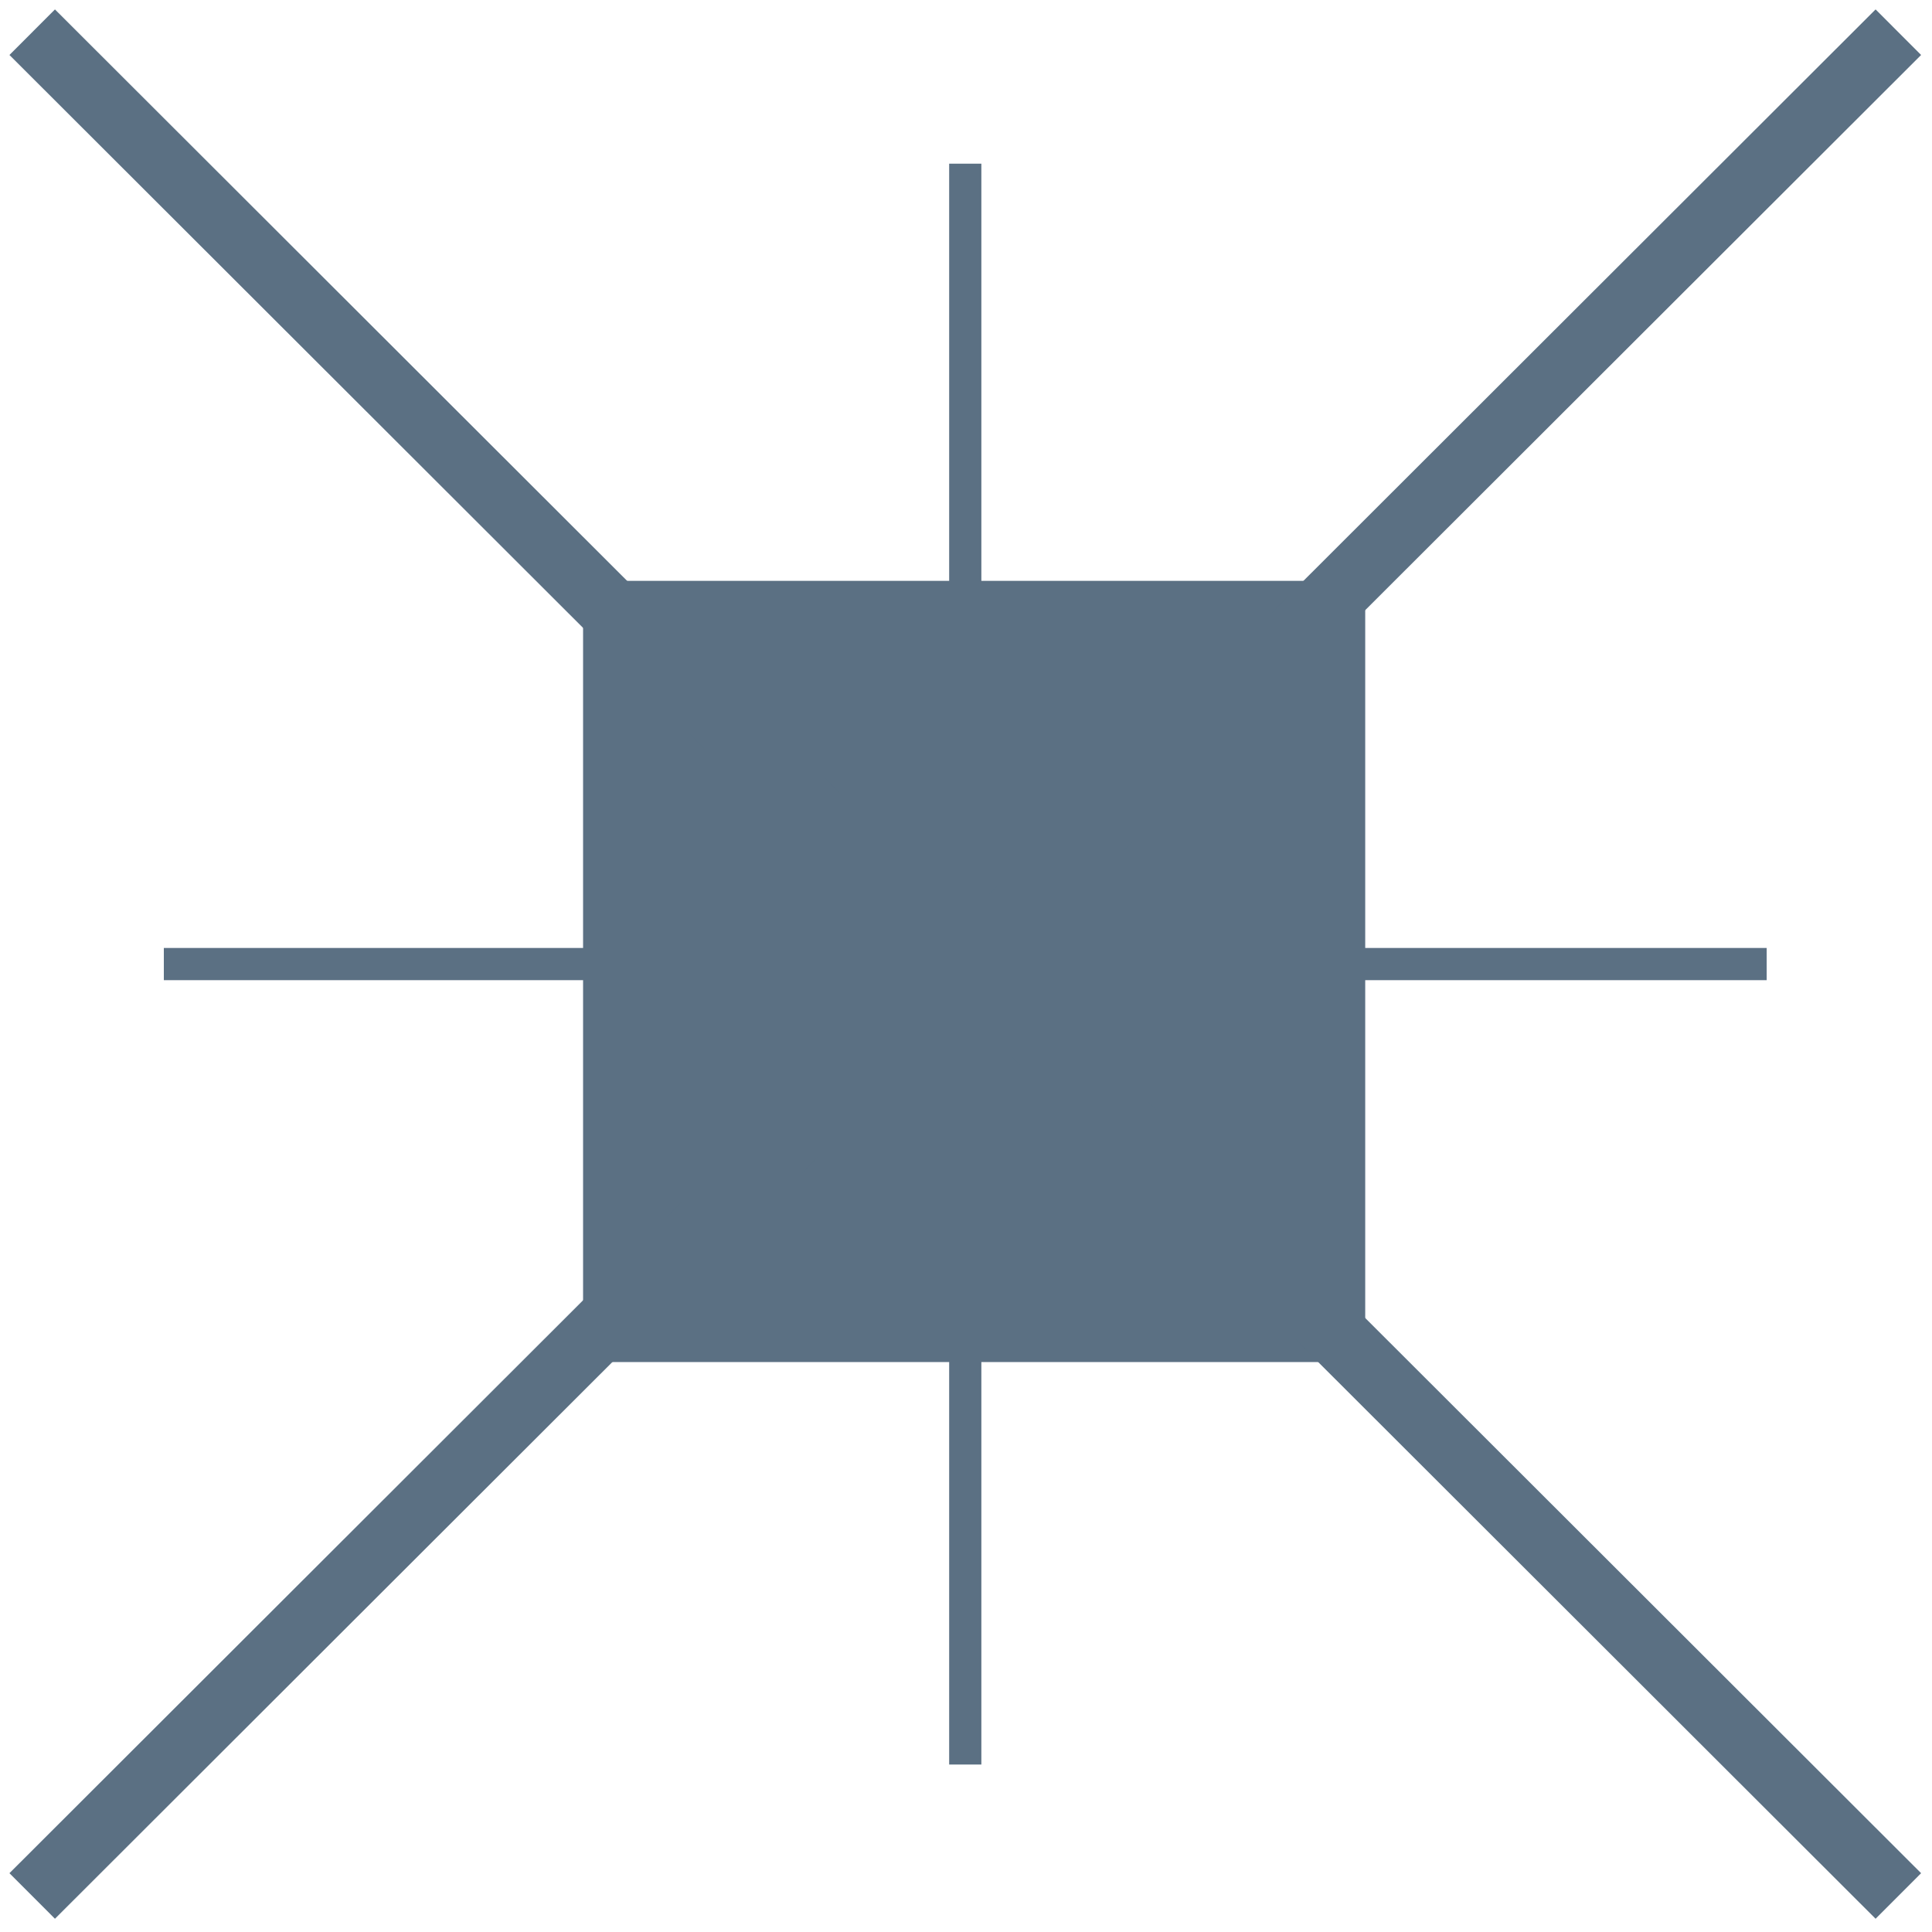
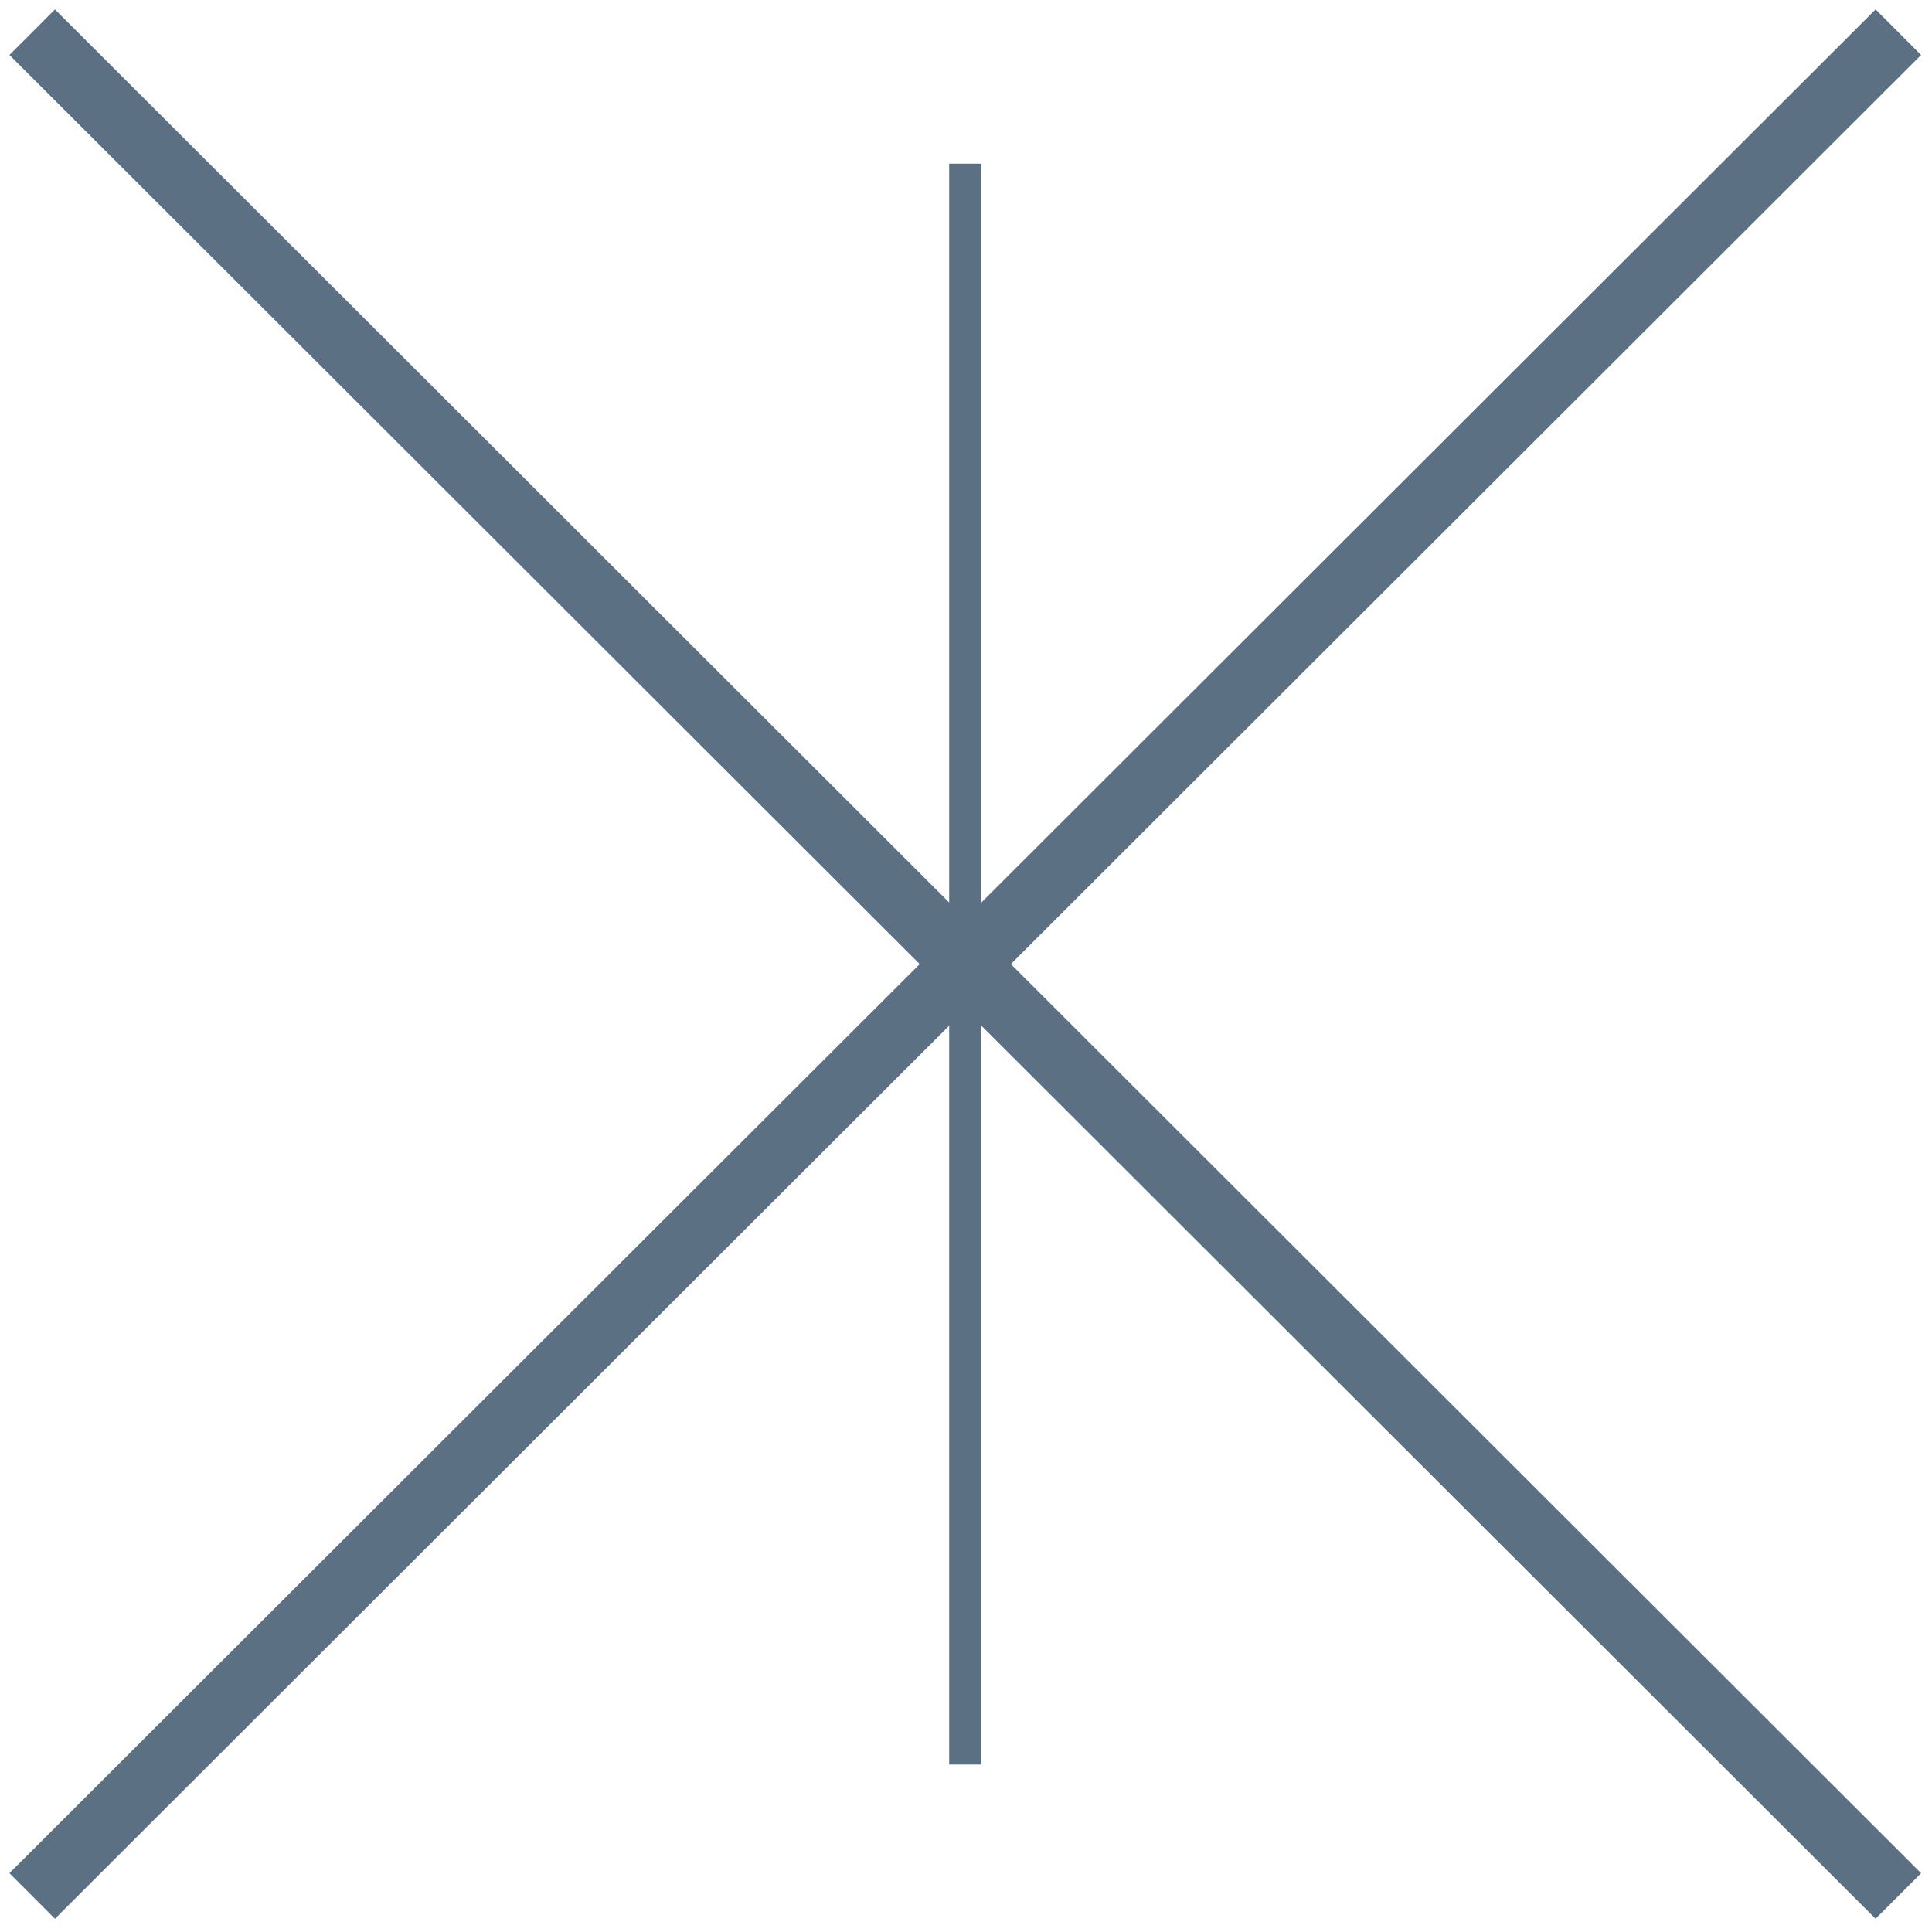
<svg xmlns="http://www.w3.org/2000/svg" width="60" height="60" viewBox="0 0 60 60" fill="none">
-   <path d="M42.398 42.3L42.398 18.039L18.108 18.039L18.108 42.3H42.398Z" fill="#5B7083" />
  <path d="M1 1L58.955 58.881" stroke="#5B7083" stroke-width="2" stroke-miterlimit="10" />
  <path d="M58.955 1L1 58.881" stroke="#5B7083" stroke-width="2" stroke-miterlimit="10" />
-   <path d="M5.088 29.94H54.866" stroke="#5B7083" stroke-miterlimit="10" />
  <path d="M29.977 5.083V54.799" stroke="#5B7083" stroke-miterlimit="10" />
</svg>